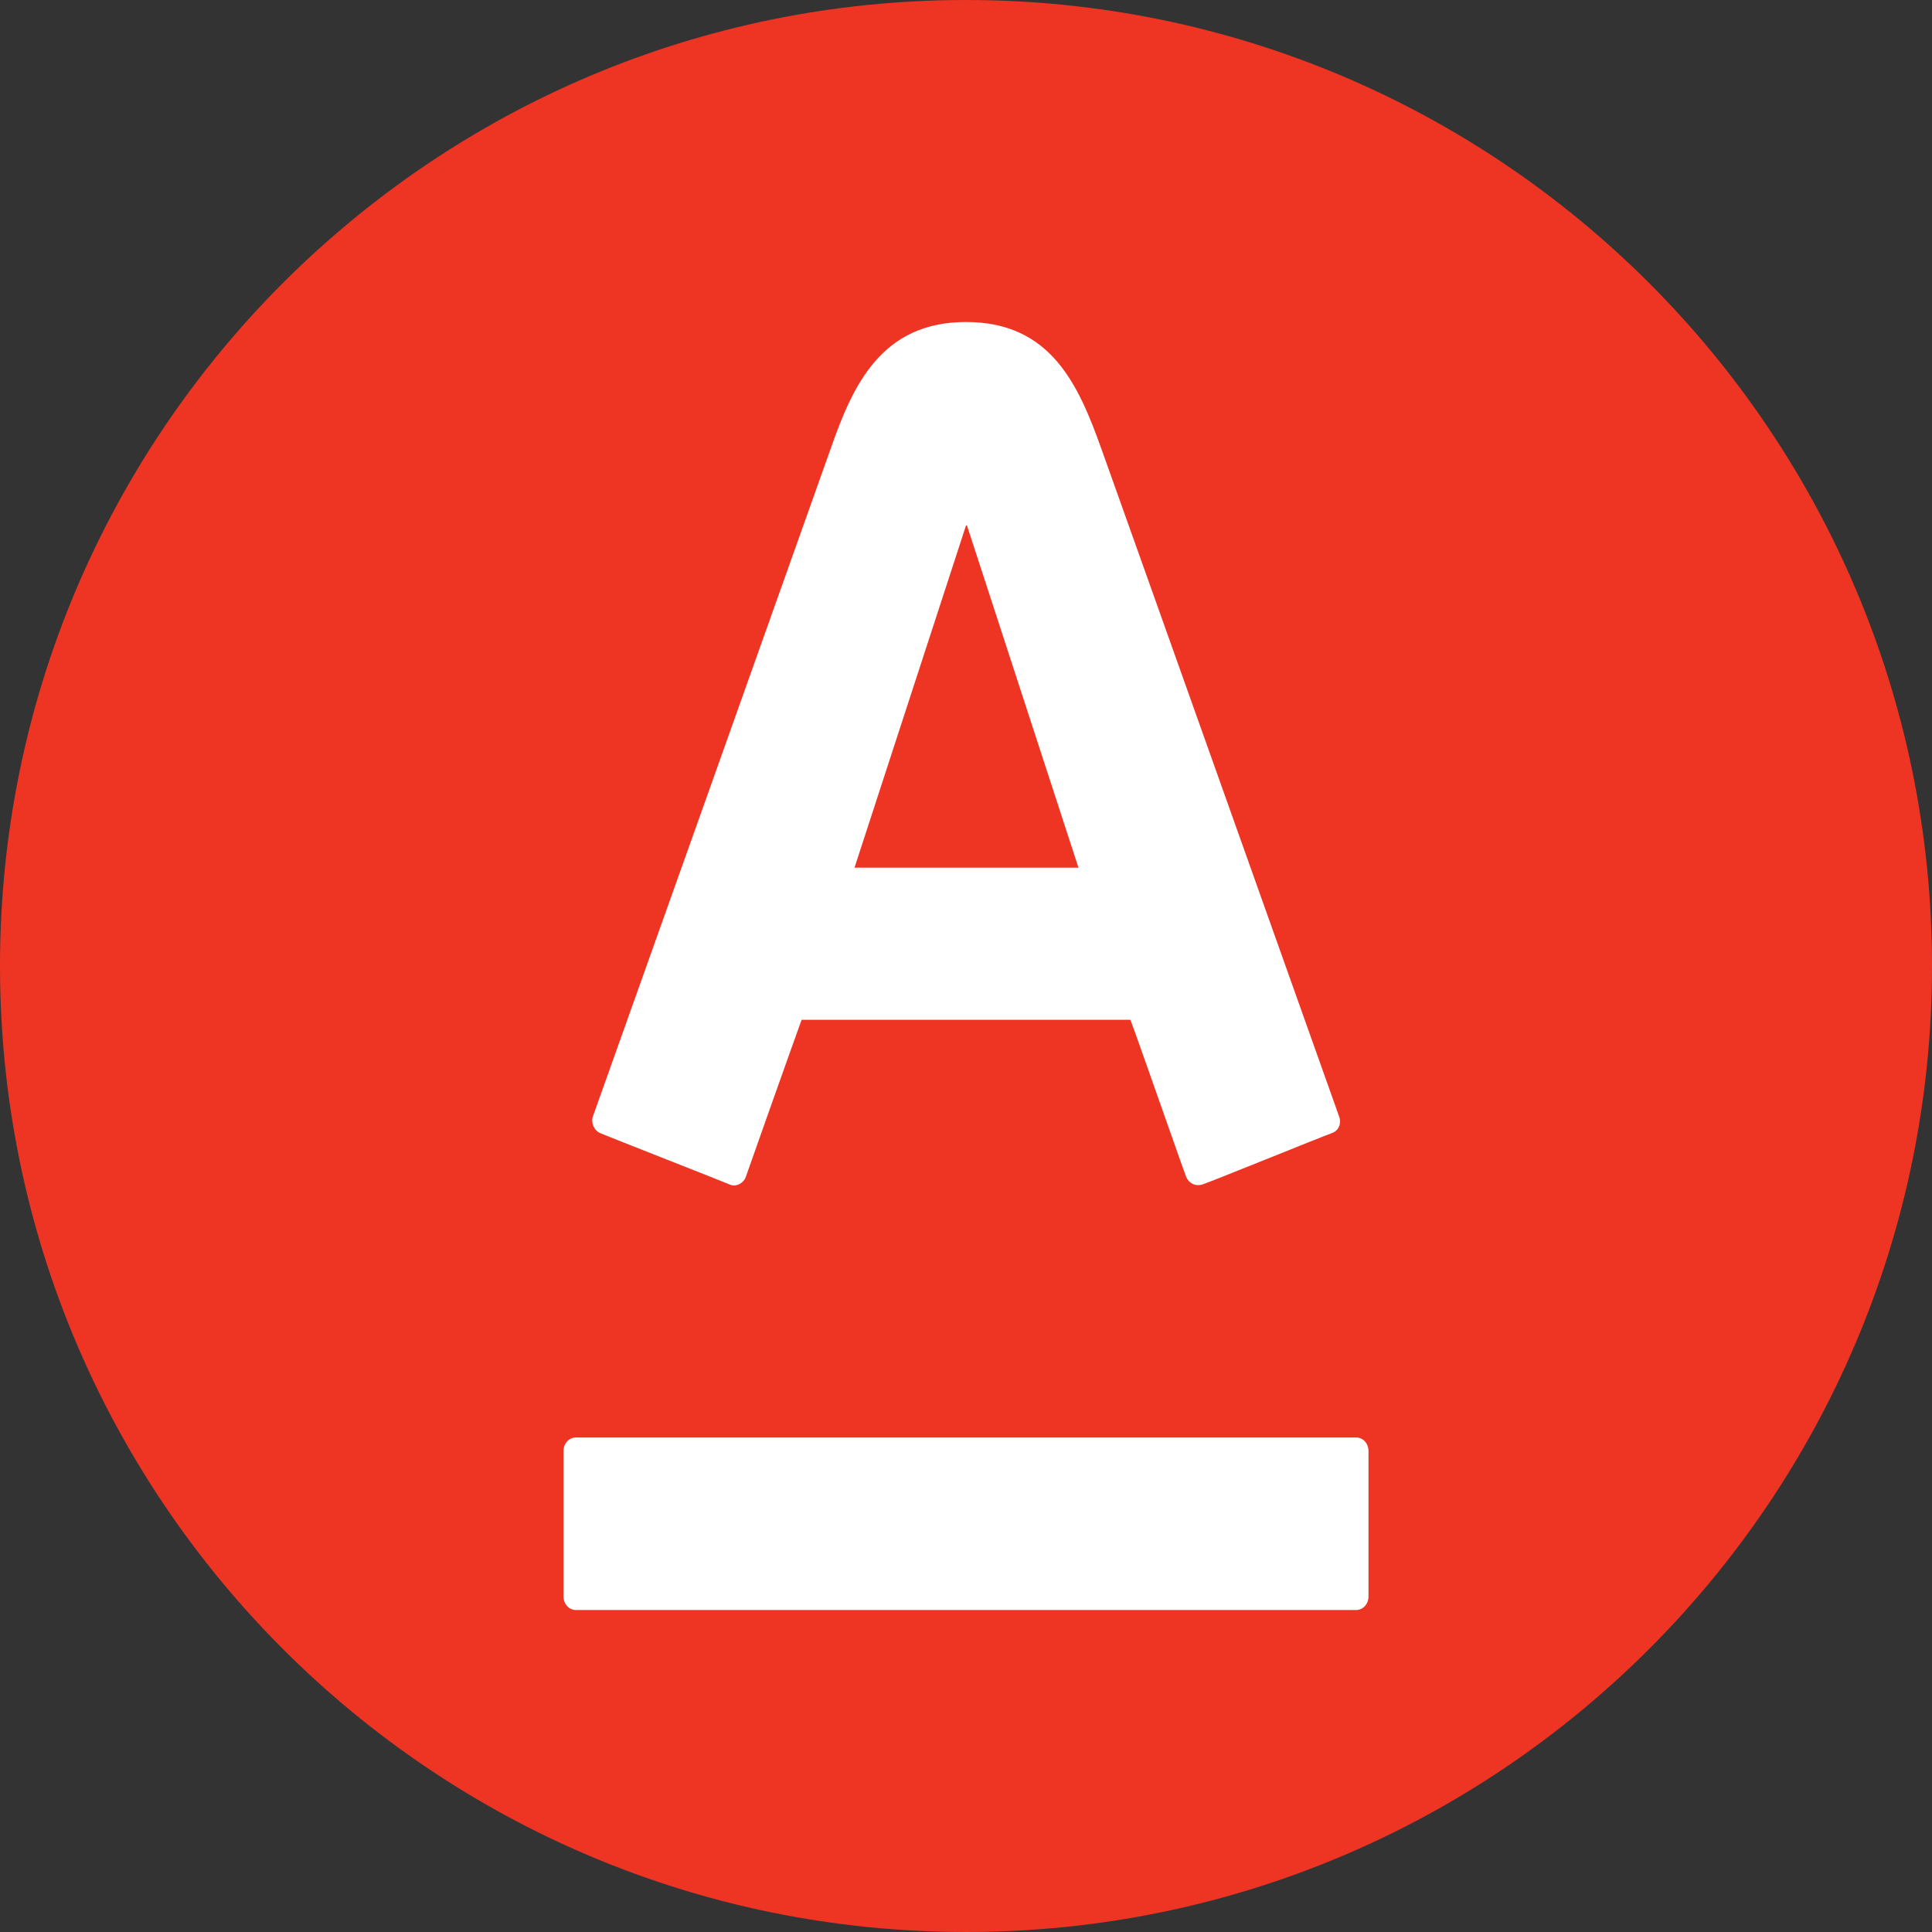
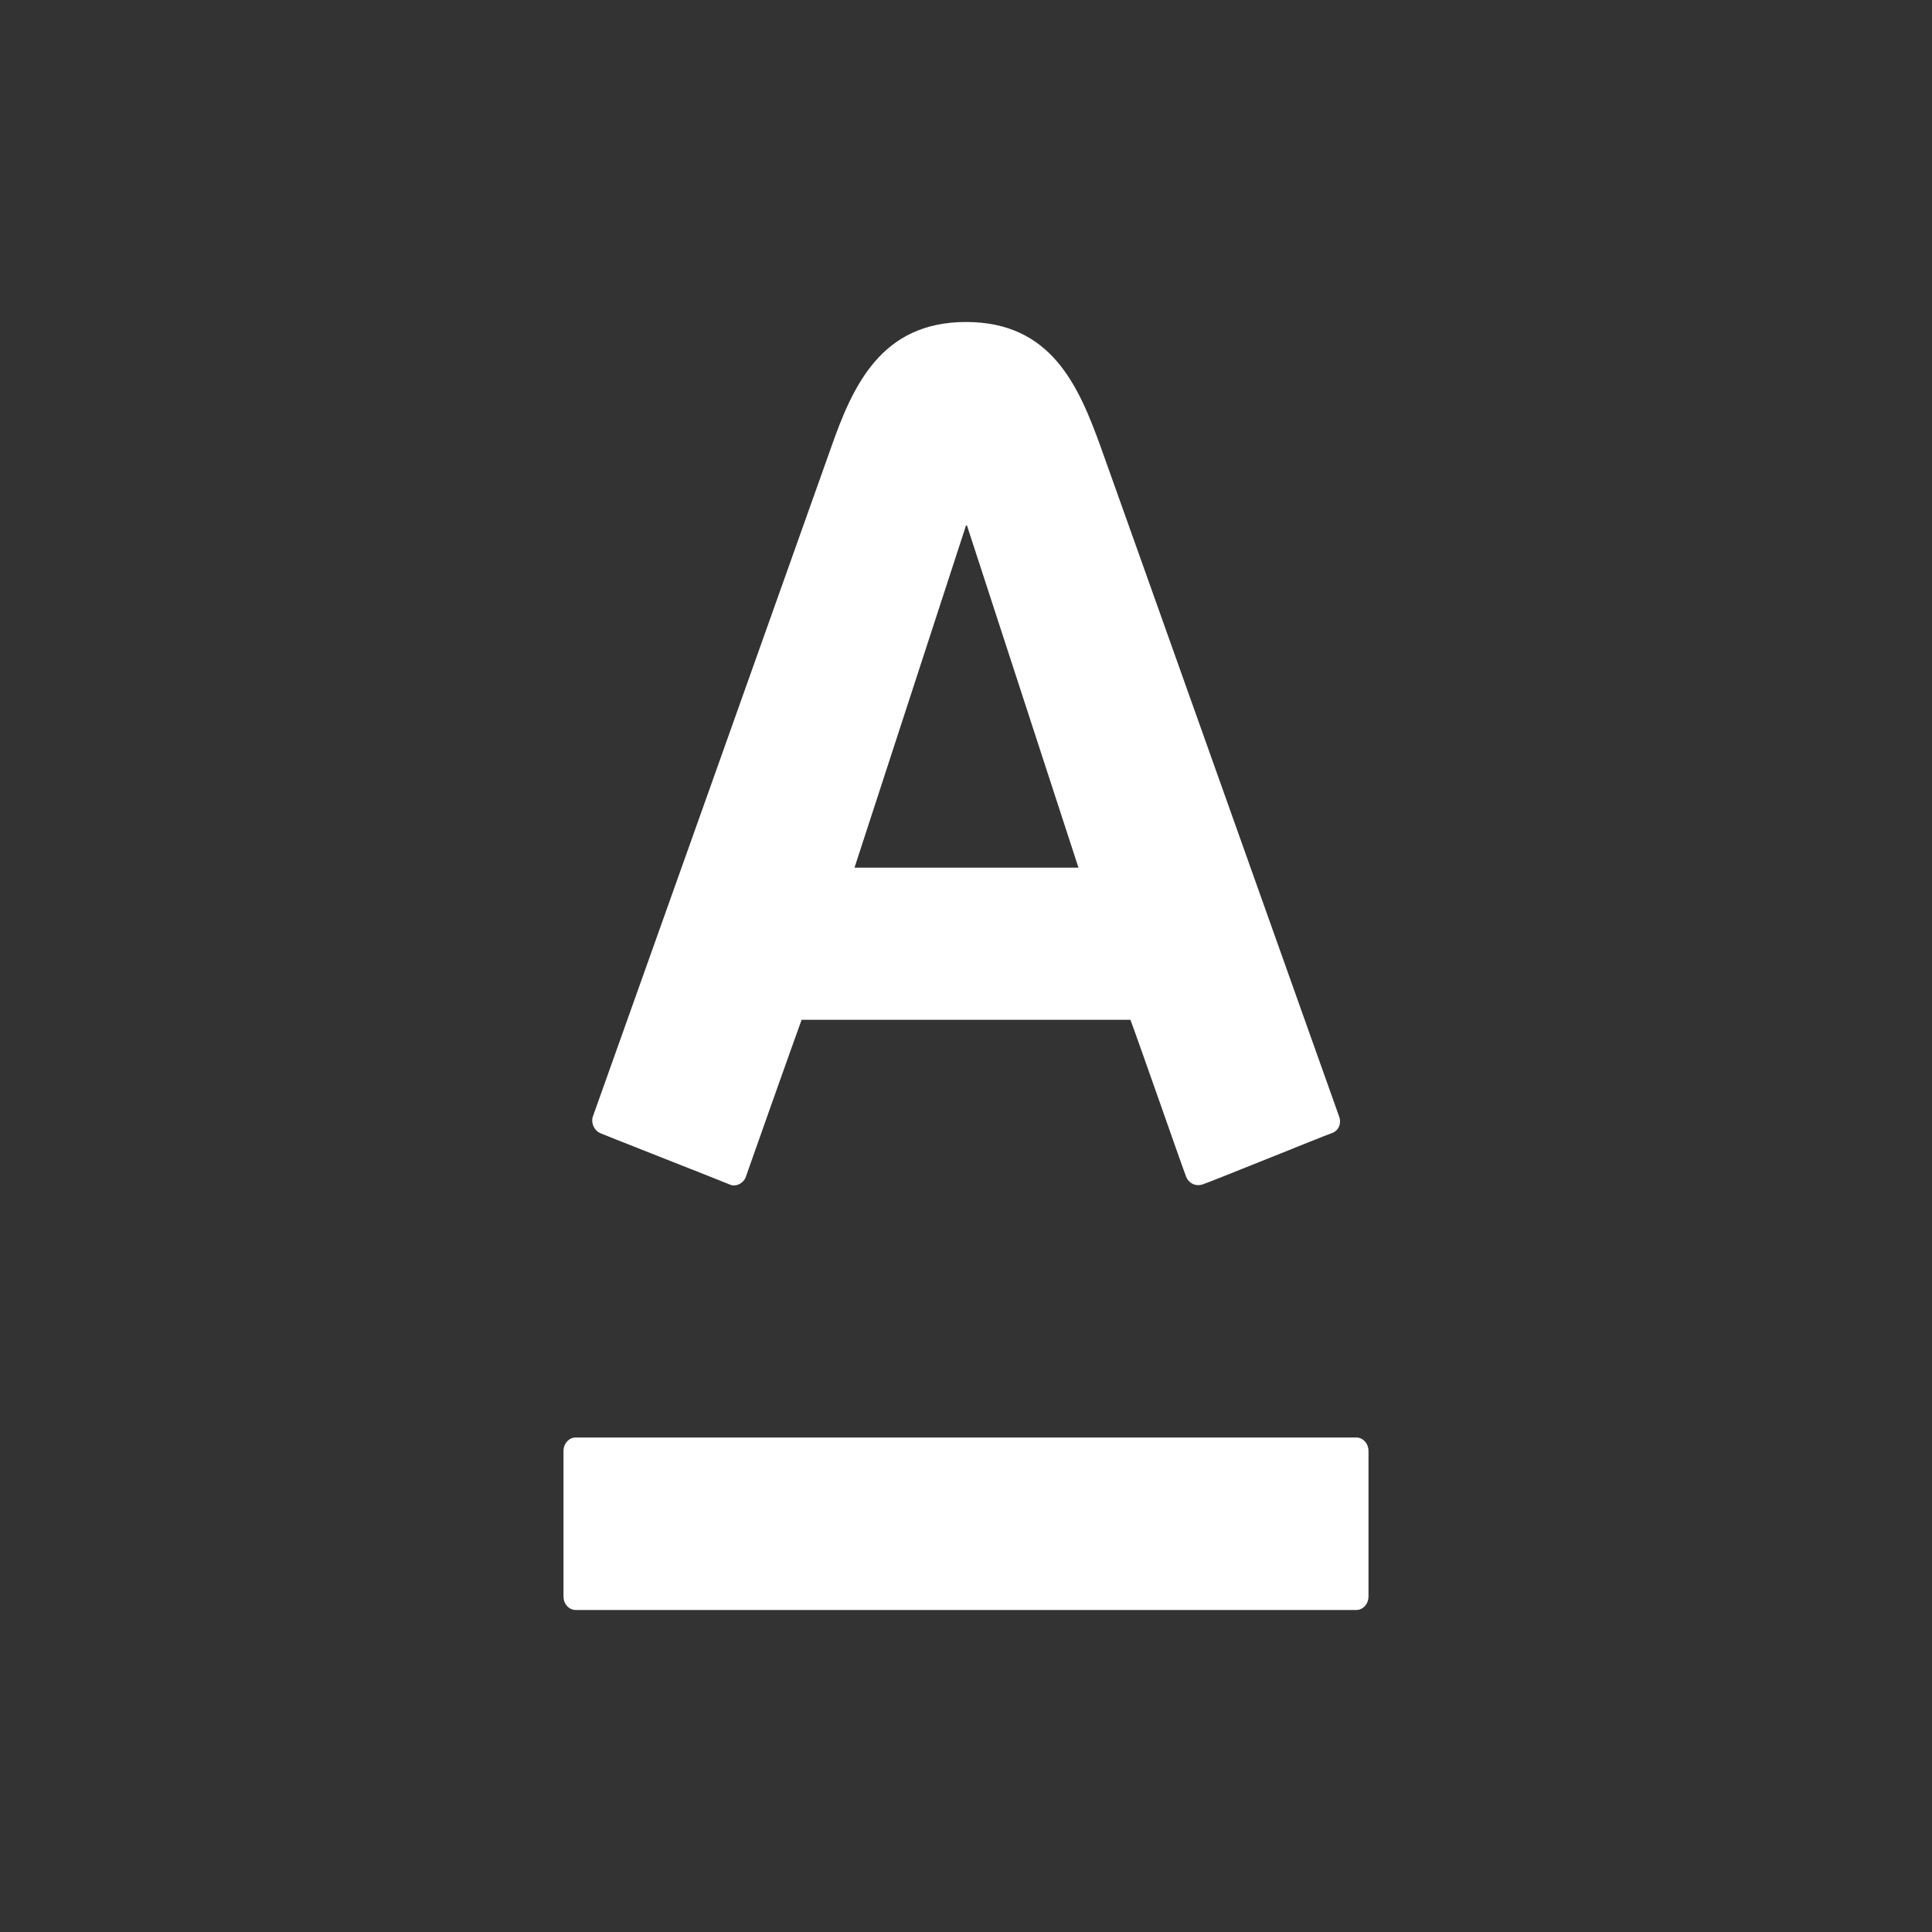
<svg xmlns="http://www.w3.org/2000/svg" width="50" height="50" viewBox="0 0 24 24" version="1.1">
  <rect x="0" y="0" width="24" height="24" fill="#333333" stroke="none" />
  <g id="Icons-/-Banks-/-Alfa-red" stroke="none" stroke-width="1" fill="none" fill-rule="evenodd">
-     <path d="M12,0 L12,0 C18.627,-1.21743675e-15 24,5.373 24,12 L24,12 C24,18.627 18.627,24 12,24 L12,24 C5.373,24 8.11624501e-16,18.627 0,12 L0,12 C-8.11624501e-16,5.373 5.373,1.21743675e-15 12,0 Z" id="Container" fill="#EE3524" />
    <path d="M12,4 C13.056,4 13.397,4.783 13.678,5.565 C13.796,5.89 16.554,13.643 16.636,13.872 C16.66,13.932 16.648,14.041 16.542,14.077 C16.437,14.113 15.016,14.691 14.934,14.715 C14.852,14.739 14.77,14.703 14.735,14.619 C14.7,14.534 14.113,12.849 14.042,12.668 C13.843,12.668 10.157,12.668 9.958,12.668 C9.887,12.861 9.289,14.546 9.265,14.619 C9.242,14.691 9.148,14.751 9.066,14.715 C8.984,14.679 7.54,14.113 7.458,14.077 C7.376,14.041 7.34,13.944 7.364,13.872 C7.469,13.583 10.181,5.962 10.322,5.565 C10.592,4.795 10.944,4 12,4 Z M7.153,17.857 C7.07,17.857 7,17.929 7,18.026 L7,19.831 C7,19.928 7.07,20 7.153,20 L16.847,20 C16.93,20 17,19.928 17,19.831 L17,18.026 C17,17.929 16.93,17.857 16.847,17.857 L7.153,17.857 L7.153,17.857 Z M12,6.528 L10.615,10.778 L13.397,10.778 L12.012,6.528 L12,6.528 Z" id="Shape" fill="#FFFFFF" fill-rule="nonzero" />
  </g>
</svg>